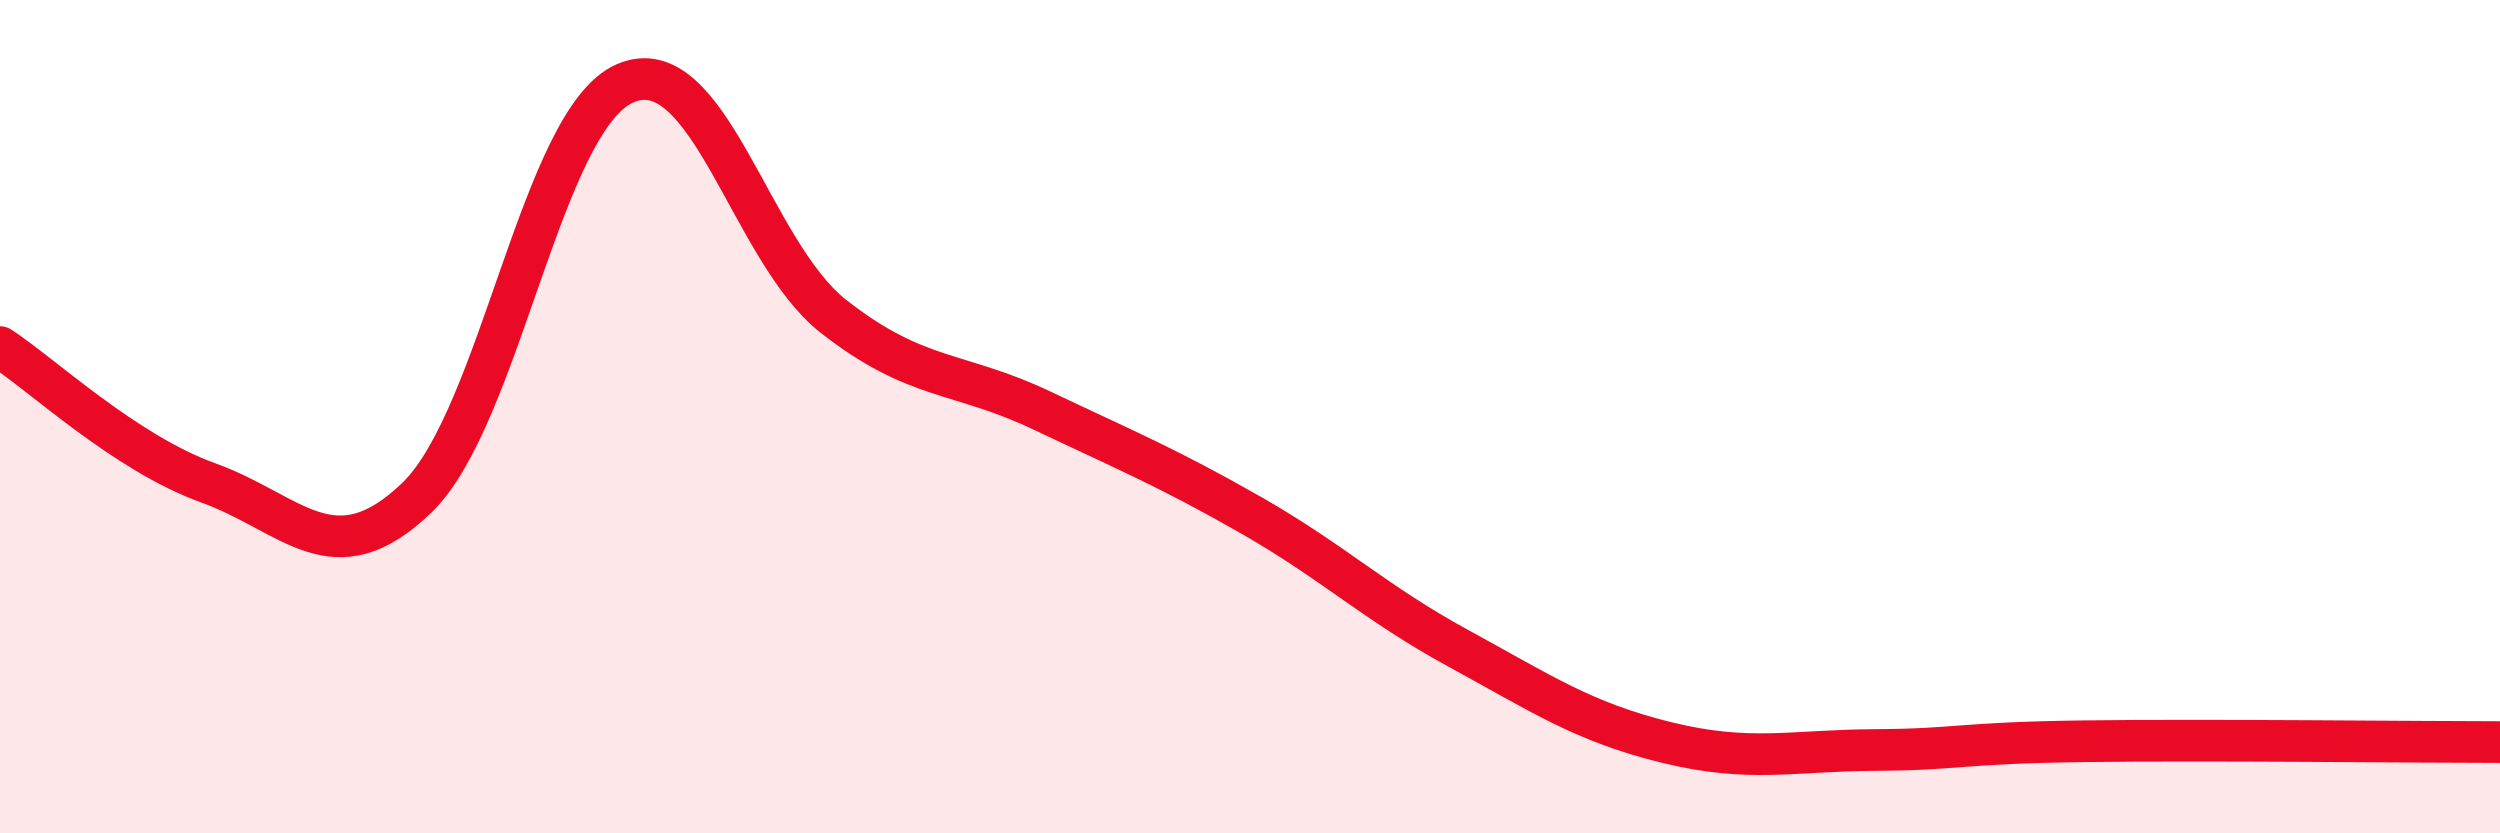
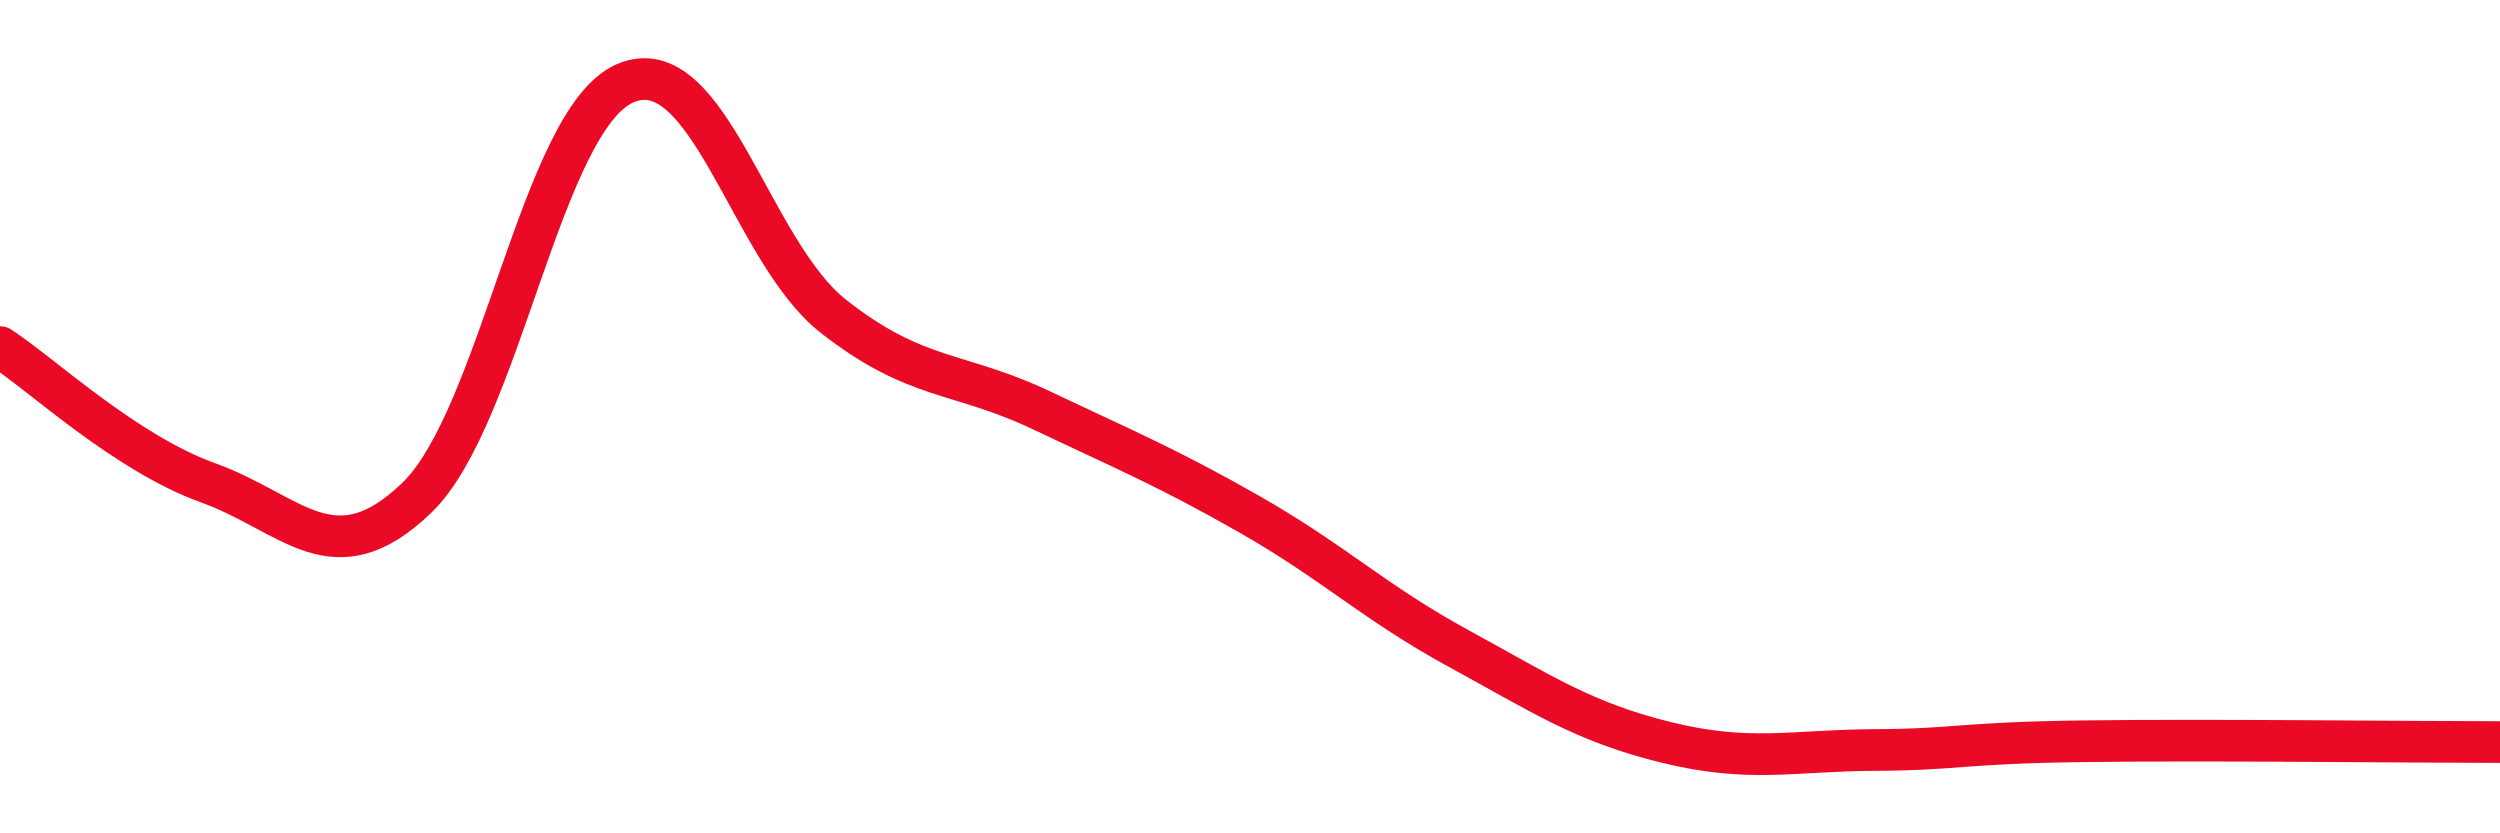
<svg xmlns="http://www.w3.org/2000/svg" width="60" height="20" viewBox="0 0 60 20">
-   <path d="M 0,8.33 C 1,8.98 3,10.87 5,11.59 C 7,12.31 8,13.87 10,11.95 C 12,10.03 13,2.87 15,2 C 17,1.13 18,6.02 20,7.59 C 22,9.16 23,8.9 25,9.85 C 27,10.8 28,11.21 30,12.35 C 32,13.49 33,14.47 35,15.56 C 37,16.65 38,17.33 40,17.82 C 42,18.31 43,18.01 45,18 C 47,17.99 47,17.83 50,17.79 C 53,17.75 58,17.81 60,17.81L60 20L0 20Z" fill="#EB0A25" opacity="0.1" stroke-linecap="round" stroke-linejoin="round" />
  <path d="M 0,8.33 C 1,8.98 3,10.87 5,11.59 C 7,12.31 8,13.87 10,11.95 C 12,10.03 13,2.87 15,2 C 17,1.13 18,6.02 20,7.59 C 22,9.16 23,8.9 25,9.85 C 27,10.8 28,11.21 30,12.35 C 32,13.49 33,14.47 35,15.56 C 37,16.65 38,17.33 40,17.82 C 42,18.31 43,18.01 45,18 C 47,17.99 47,17.83 50,17.79 C 53,17.75 58,17.81 60,17.81" stroke="#EB0A25" stroke-width="1" fill="none" stroke-linecap="round" stroke-linejoin="round" />
</svg>